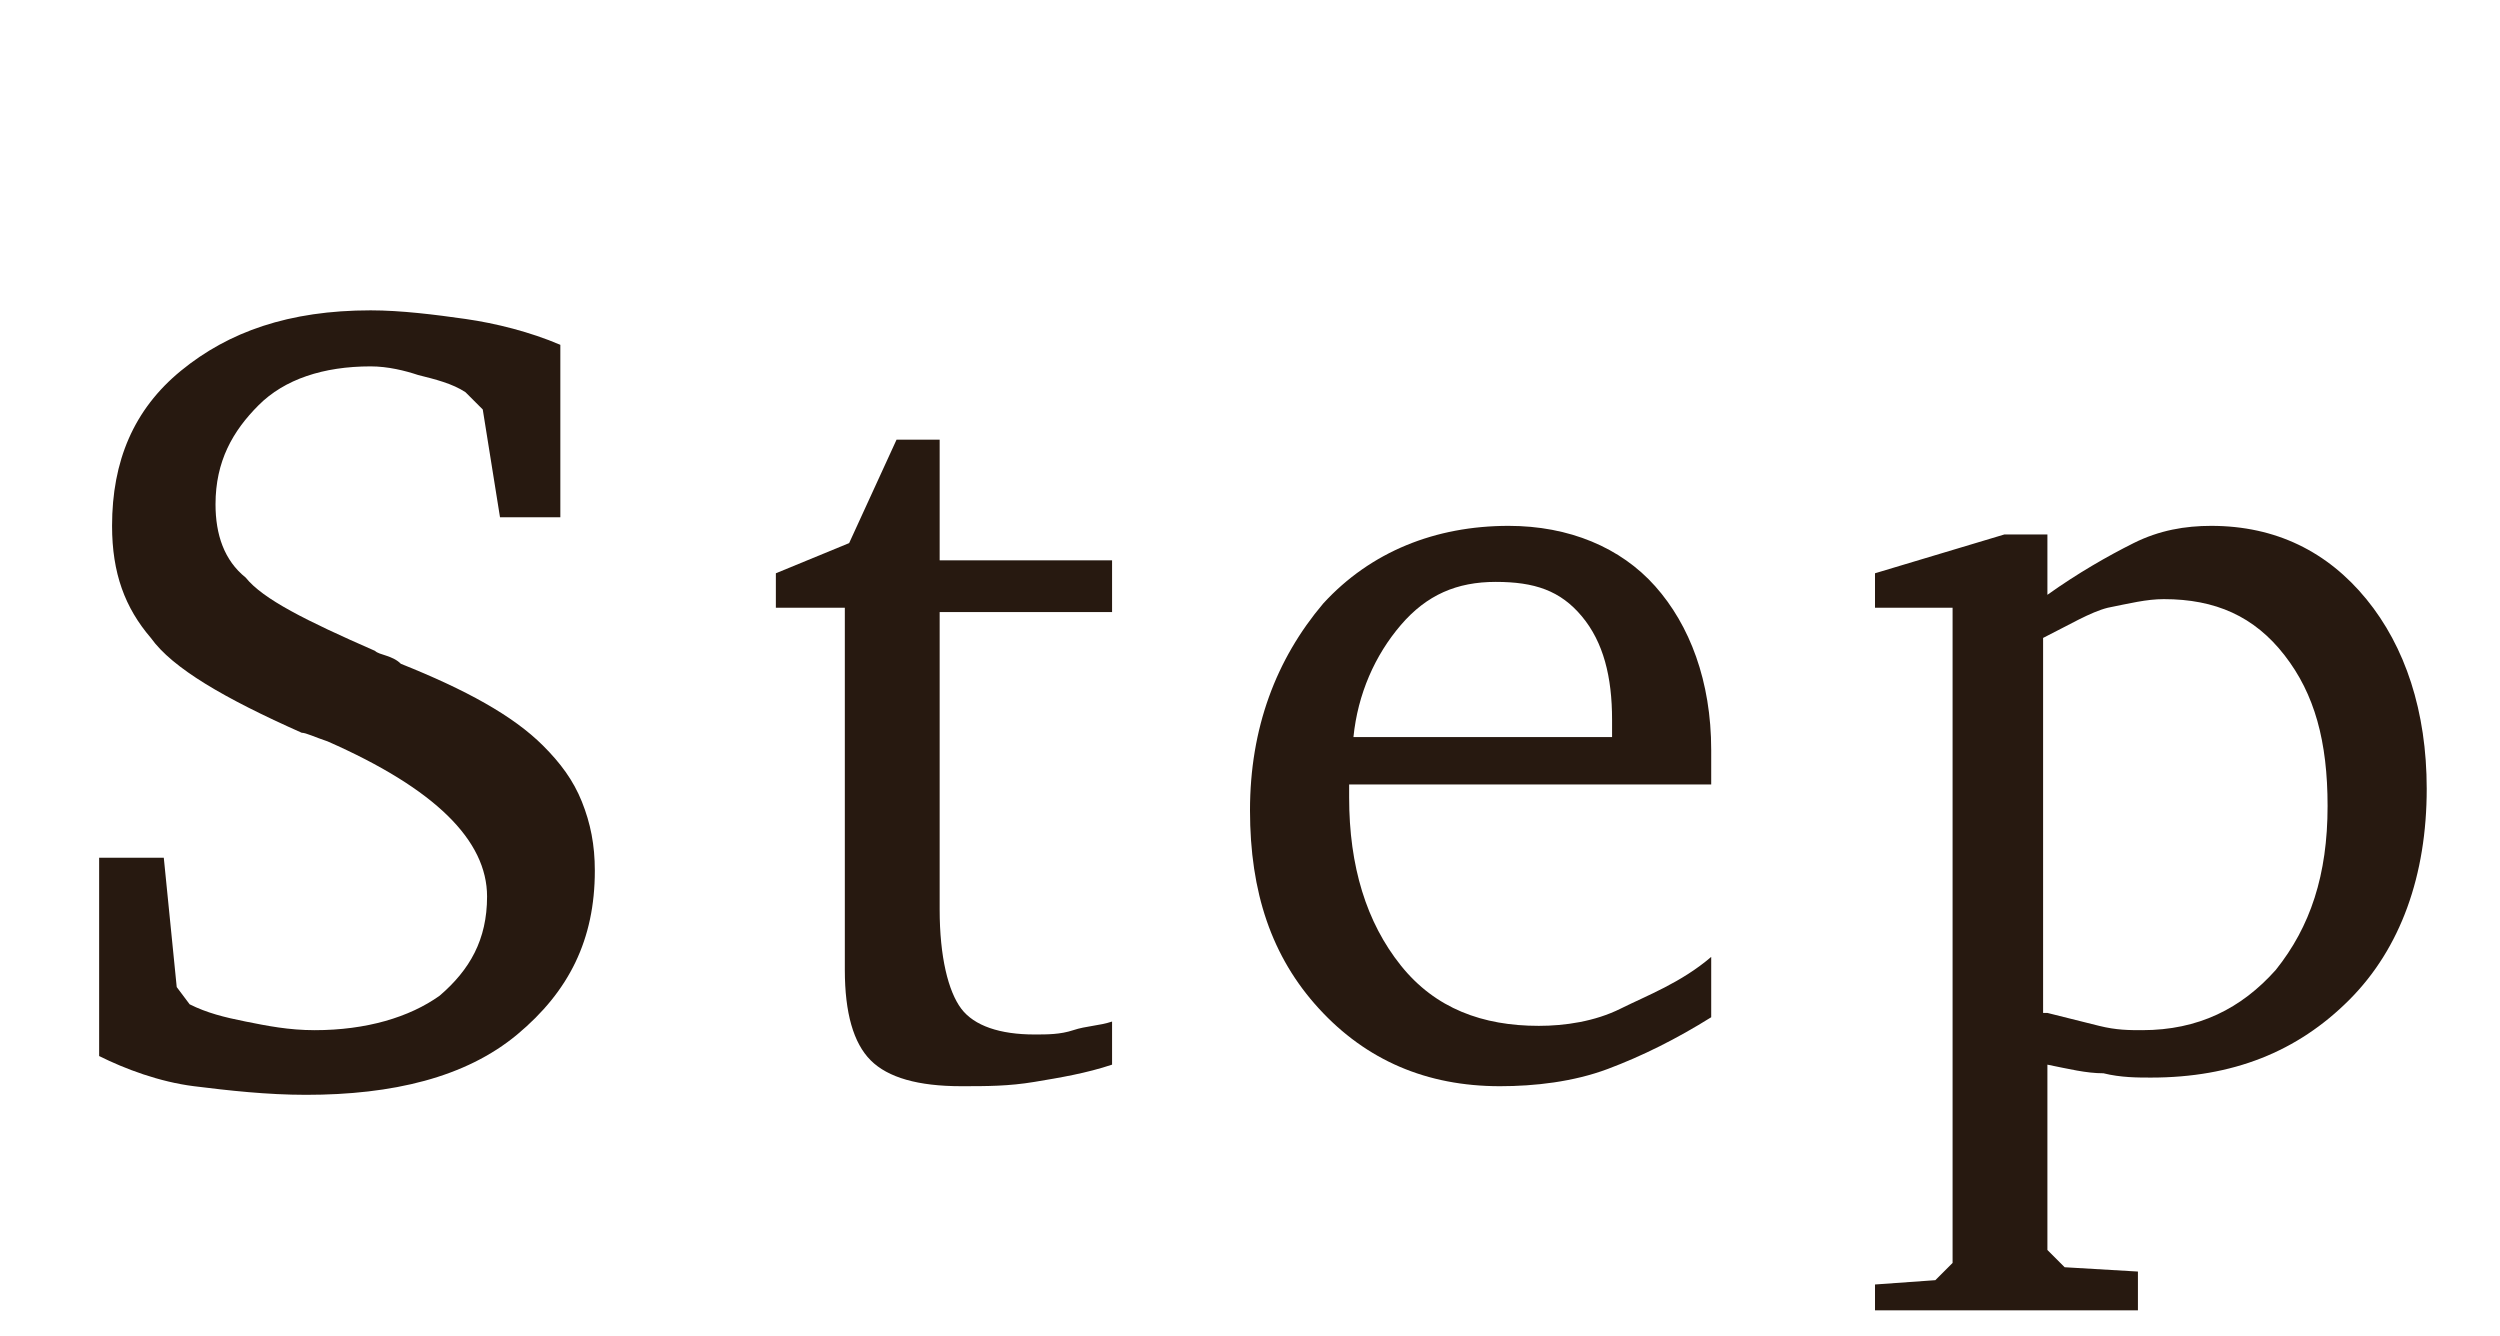
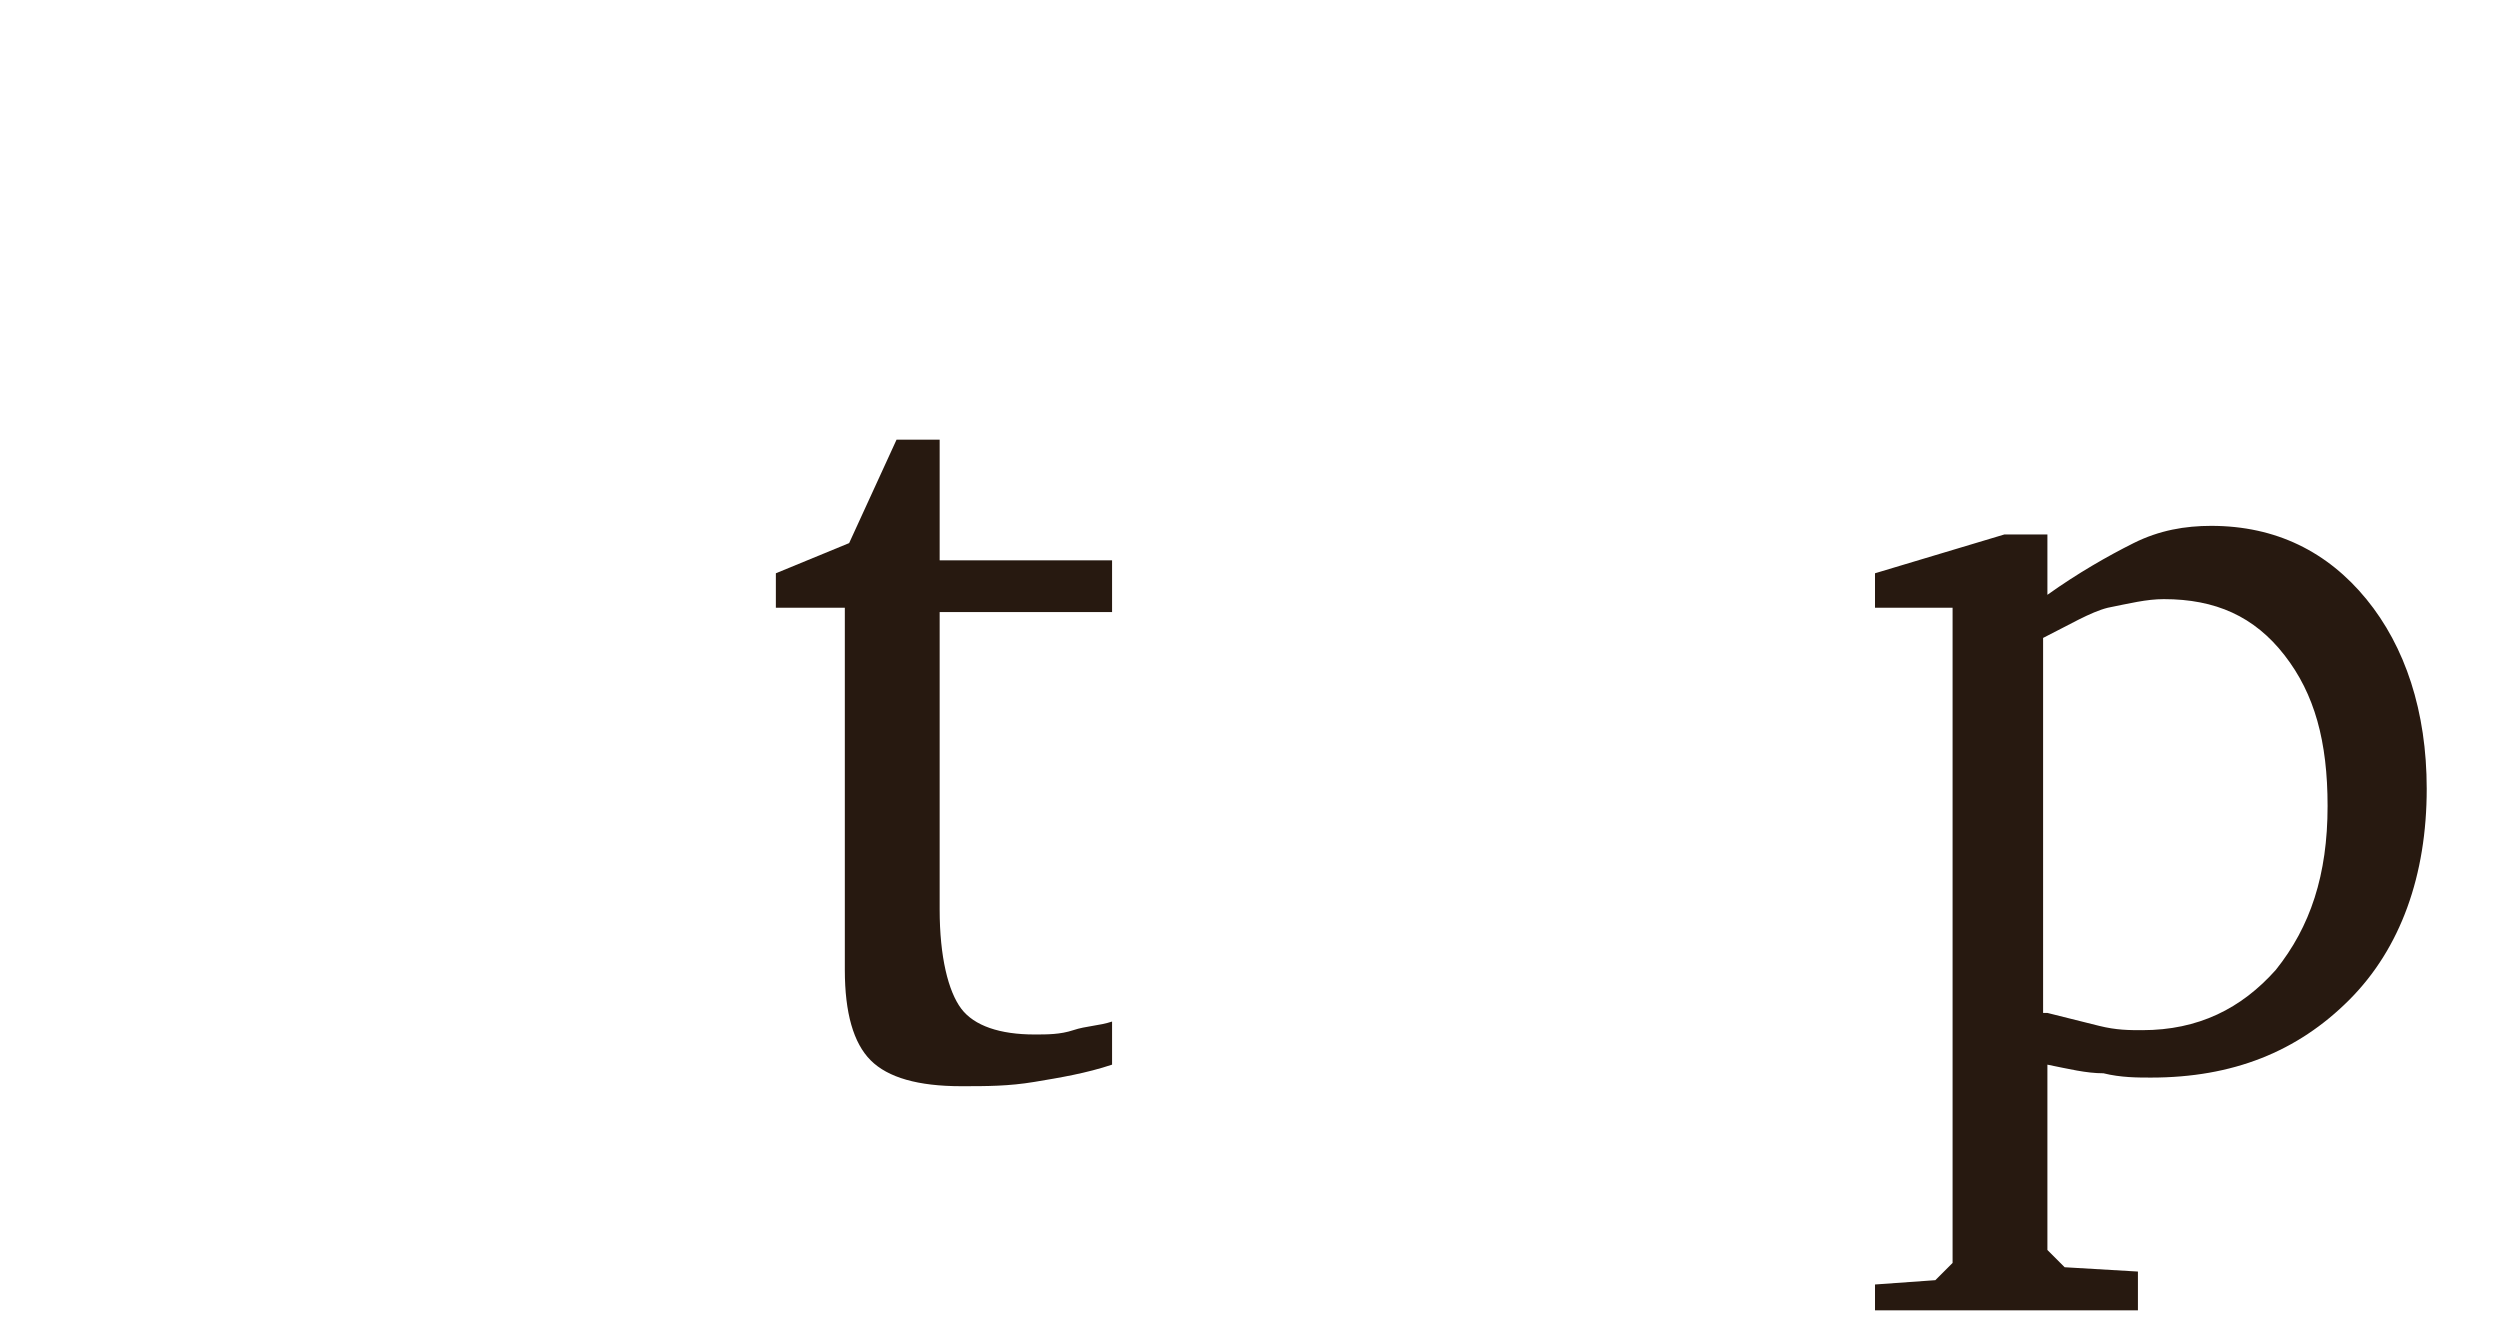
<svg xmlns="http://www.w3.org/2000/svg" version="1.1" id="レイヤー_1" x="0px" y="0px" viewBox="0 0 58 31" style="enable-background:new 0 0 58 31;" xml:space="preserve">
  <style type="text/css">
	.st0{enable-background:new    ;}
	.st1{fill:#271910;}
</style>
  <g class="st0">
-     <path class="st1" d="M2.3,24.5v-4.6h1.5l0.3,3l0.3,0.4c0.4,0.2,0.8,0.3,1.3,0.4s1,0.2,1.6,0.2c1.2,0,2.2-0.3,2.9-0.8   c0.7-0.6,1.1-1.3,1.1-2.3c0-1.3-1.2-2.5-3.7-3.6C7.3,17.1,7.1,17,7,17c-1.8-0.8-3-1.5-3.5-2.2c-0.6-0.7-0.9-1.5-0.9-2.6   c0-1.5,0.5-2.7,1.6-3.6c1.1-0.9,2.5-1.4,4.4-1.4c0.7,0,1.5,0.1,2.2,0.2C11.5,7.5,12.3,7.7,13,8v4h-1.4l-0.4-2.5l-0.4-0.4   c-0.3-0.2-0.7-0.3-1.1-0.4C9.4,8.6,9,8.5,8.6,8.5C7.5,8.5,6.6,8.8,6,9.4c-0.6,0.6-1,1.3-1,2.3c0,0.7,0.2,1.3,0.7,1.7   c0.4,0.5,1.4,1,3,1.7c0.1,0.1,0.4,0.1,0.6,0.3c1.5,0.6,2.6,1.2,3.3,1.9c0.4,0.4,0.7,0.8,0.9,1.3s0.3,1,0.3,1.6   c0,1.6-0.6,2.8-1.8,3.8c-1.2,1-2.9,1.4-4.9,1.4c-0.9,0-1.8-0.1-2.6-0.2S2.9,24.8,2.3,24.5z" />
    <path class="st1" d="M19.6,14.1h-1.6v-0.8l1.7-0.7l1.1-2.4h1v2.8h4v1.2h-4v6.9c0,1.1,0.2,1.9,0.5,2.3c0.3,0.4,0.9,0.6,1.7,0.6   c0.3,0,0.6,0,0.9-0.1s0.6-0.1,0.9-0.2v1c-0.6,0.2-1.2,0.3-1.8,0.4c-0.6,0.1-1.1,0.1-1.7,0.1c-1,0-1.7-0.2-2.1-0.6   c-0.4-0.4-0.6-1.1-0.6-2.1V14.1z" />
-     <path class="st1" d="M39.7,22.2v1.4c-0.8,0.5-1.6,0.9-2.4,1.2s-1.7,0.4-2.5,0.4c-1.7,0-3.1-0.6-4.2-1.8c-1.1-1.2-1.6-2.7-1.6-4.6   c0-1.9,0.6-3.5,1.7-4.8c1.1-1.2,2.6-1.8,4.3-1.8c1.4,0,2.6,0.5,3.4,1.4c0.8,0.9,1.3,2.2,1.3,3.8c0,0.2,0,0.4,0,0.5   c0,0.1,0,0.2,0,0.3h-8.4v0.3c0,1.6,0.4,2.9,1.2,3.9c0.8,1,1.9,1.4,3.2,1.4c0.6,0,1.3-0.1,1.9-0.4C38.2,23.1,39,22.8,39.7,22.2z    M37.4,17.1v-0.4c0-1-0.2-1.8-0.7-2.4c-0.5-0.6-1.1-0.8-2-0.8c-0.9,0-1.6,0.3-2.2,1c-0.6,0.7-1,1.6-1.1,2.6H37.4z" />
    <path class="st1" d="M43.5,30.7v-0.9l1.4-0.1l0.4-0.4V14.1h-1.8v-0.8l3-0.9h1v1.4c0.7-0.5,1.4-0.9,2-1.2s1.2-0.4,1.8-0.4   c1.5,0,2.7,0.6,3.6,1.7c0.9,1.1,1.4,2.6,1.4,4.4c0,2-0.6,3.7-1.8,4.9c-1.2,1.2-2.7,1.8-4.6,1.8c-0.3,0-0.7,0-1.1-0.1   c-0.4,0-0.8-0.1-1.3-0.2l0,4.3l0.4,0.4l1.7,0.1v0.9H43.5z M47.5,23.5c0.4,0.1,0.8,0.2,1.2,0.3s0.7,0.1,1,0.1c1.3,0,2.3-0.5,3.1-1.4   c0.8-1,1.2-2.2,1.2-3.8c0-1.5-0.3-2.6-1-3.5c-0.7-0.9-1.6-1.3-2.8-1.3c-0.4,0-0.8,0.1-1.3,0.2c-0.4,0.1-0.9,0.4-1.5,0.7V23.5z" />
  </g>
</svg>